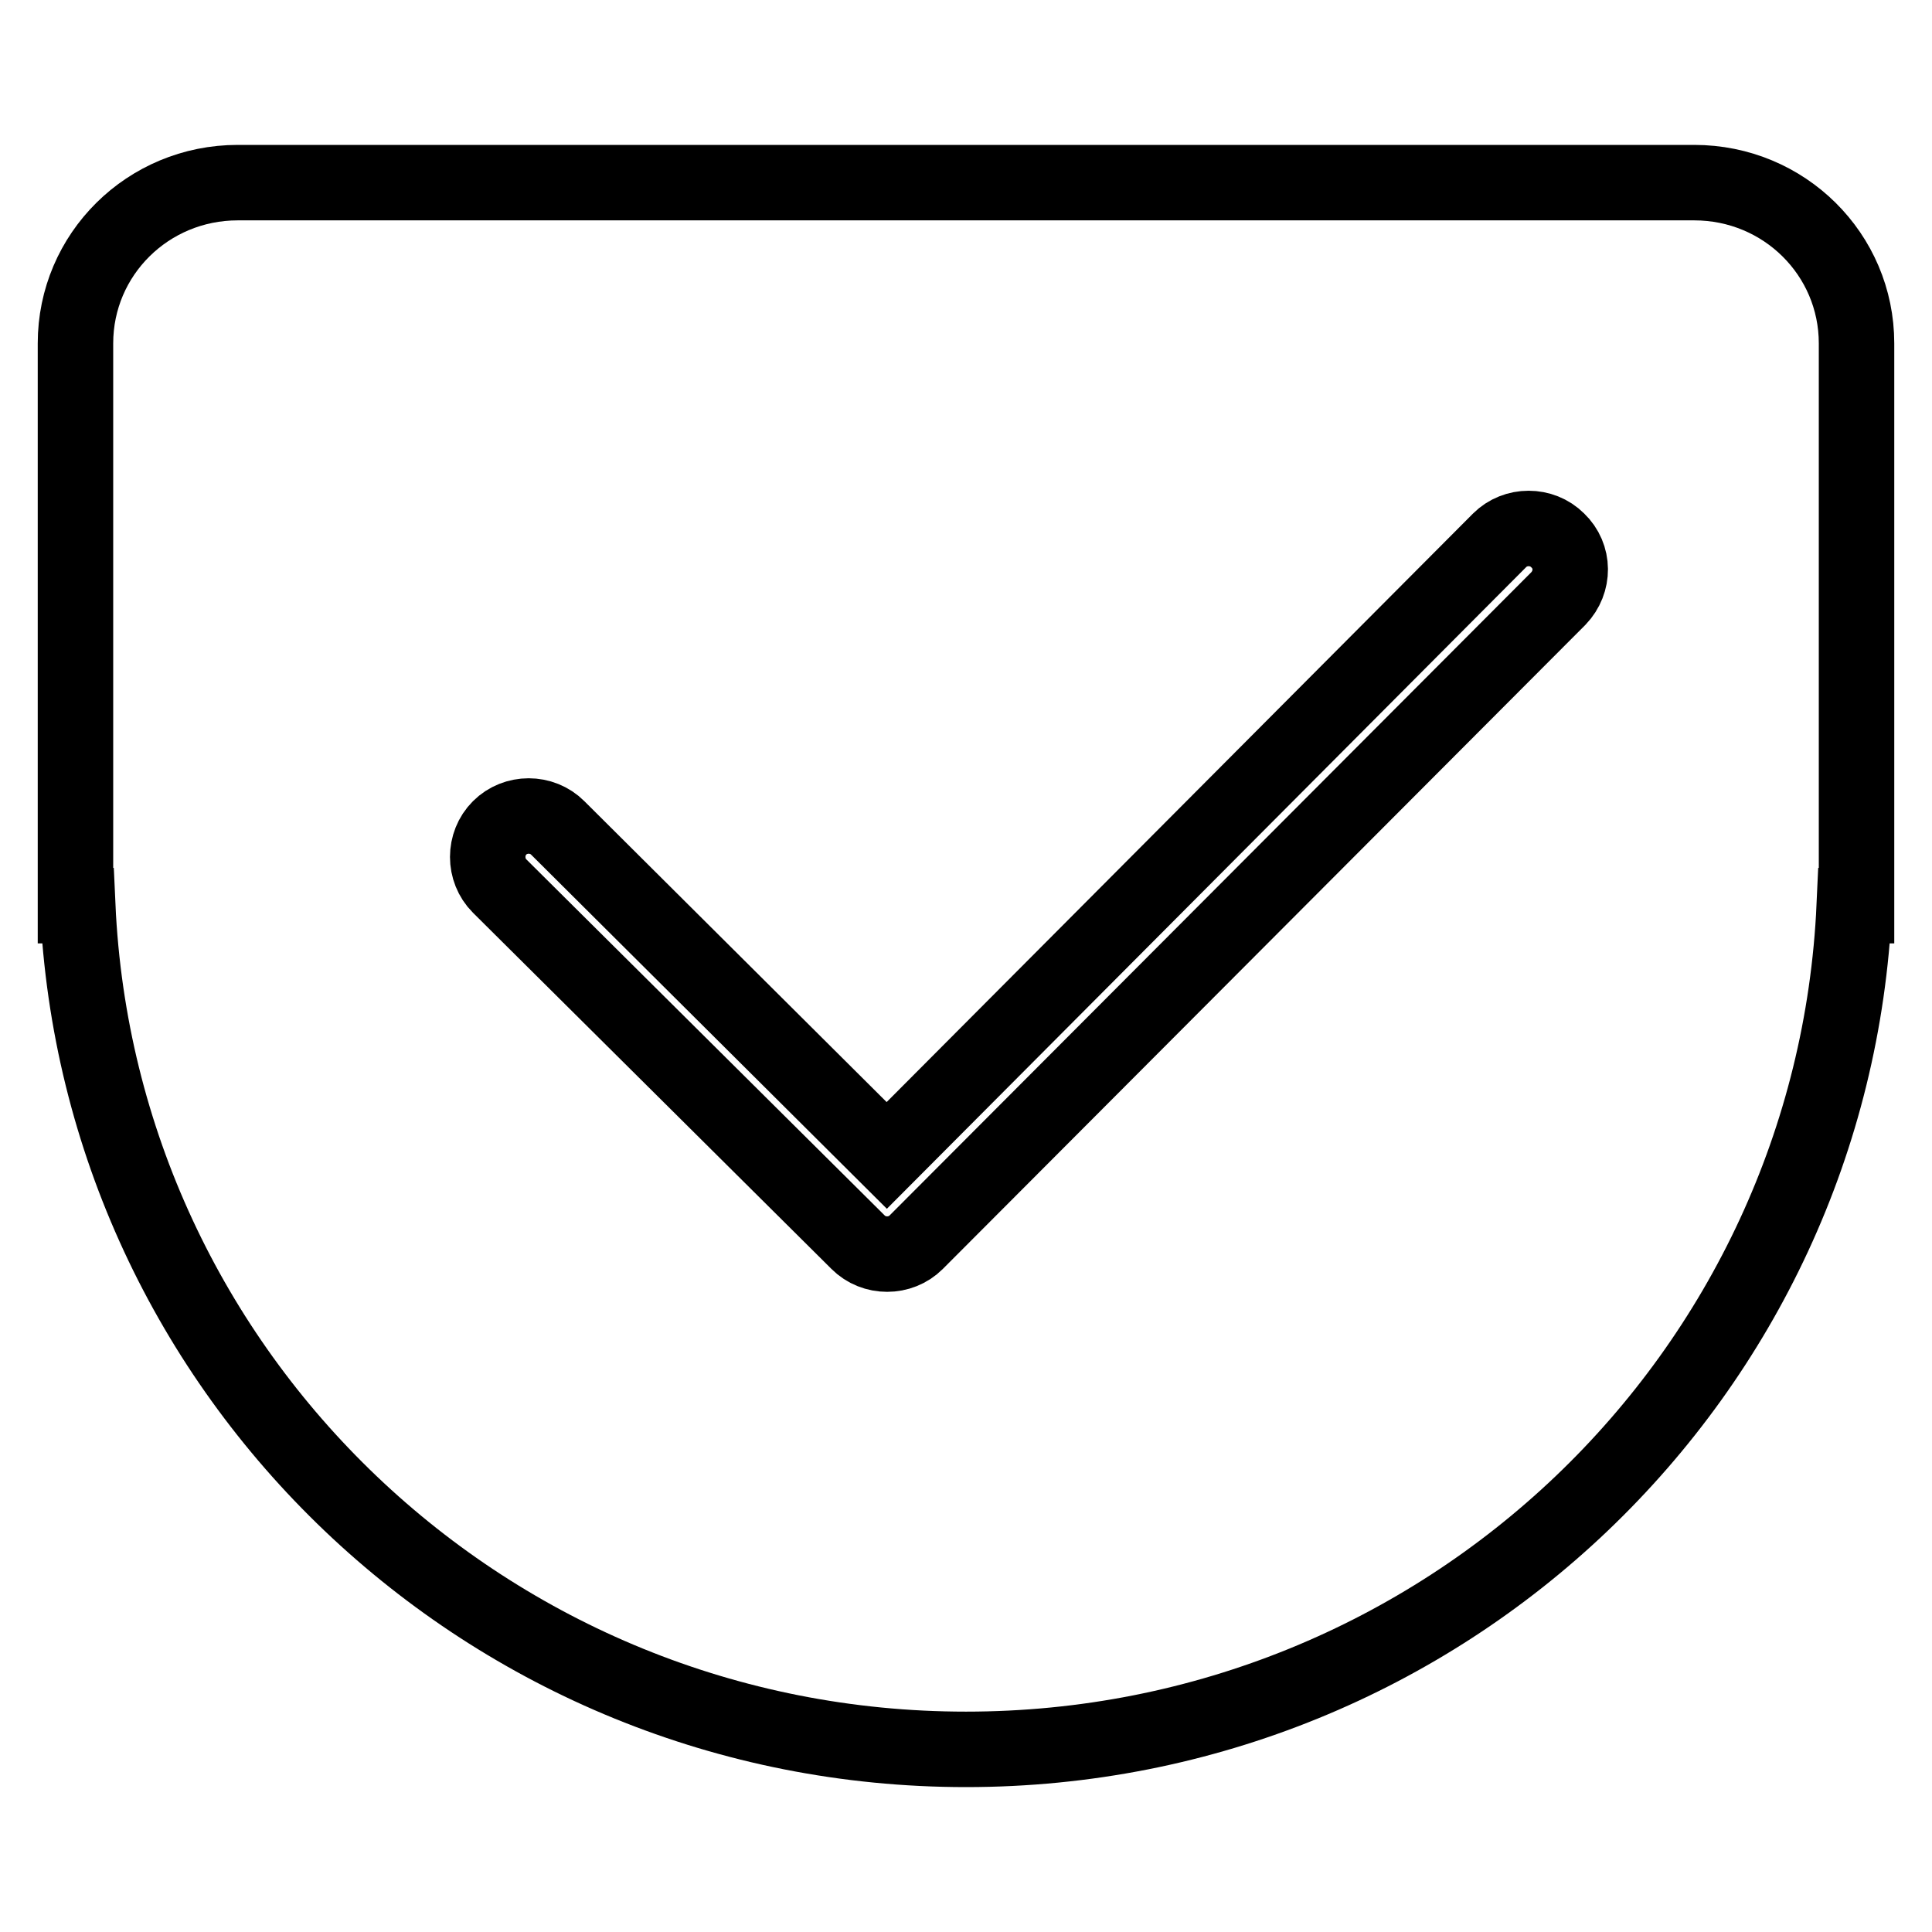
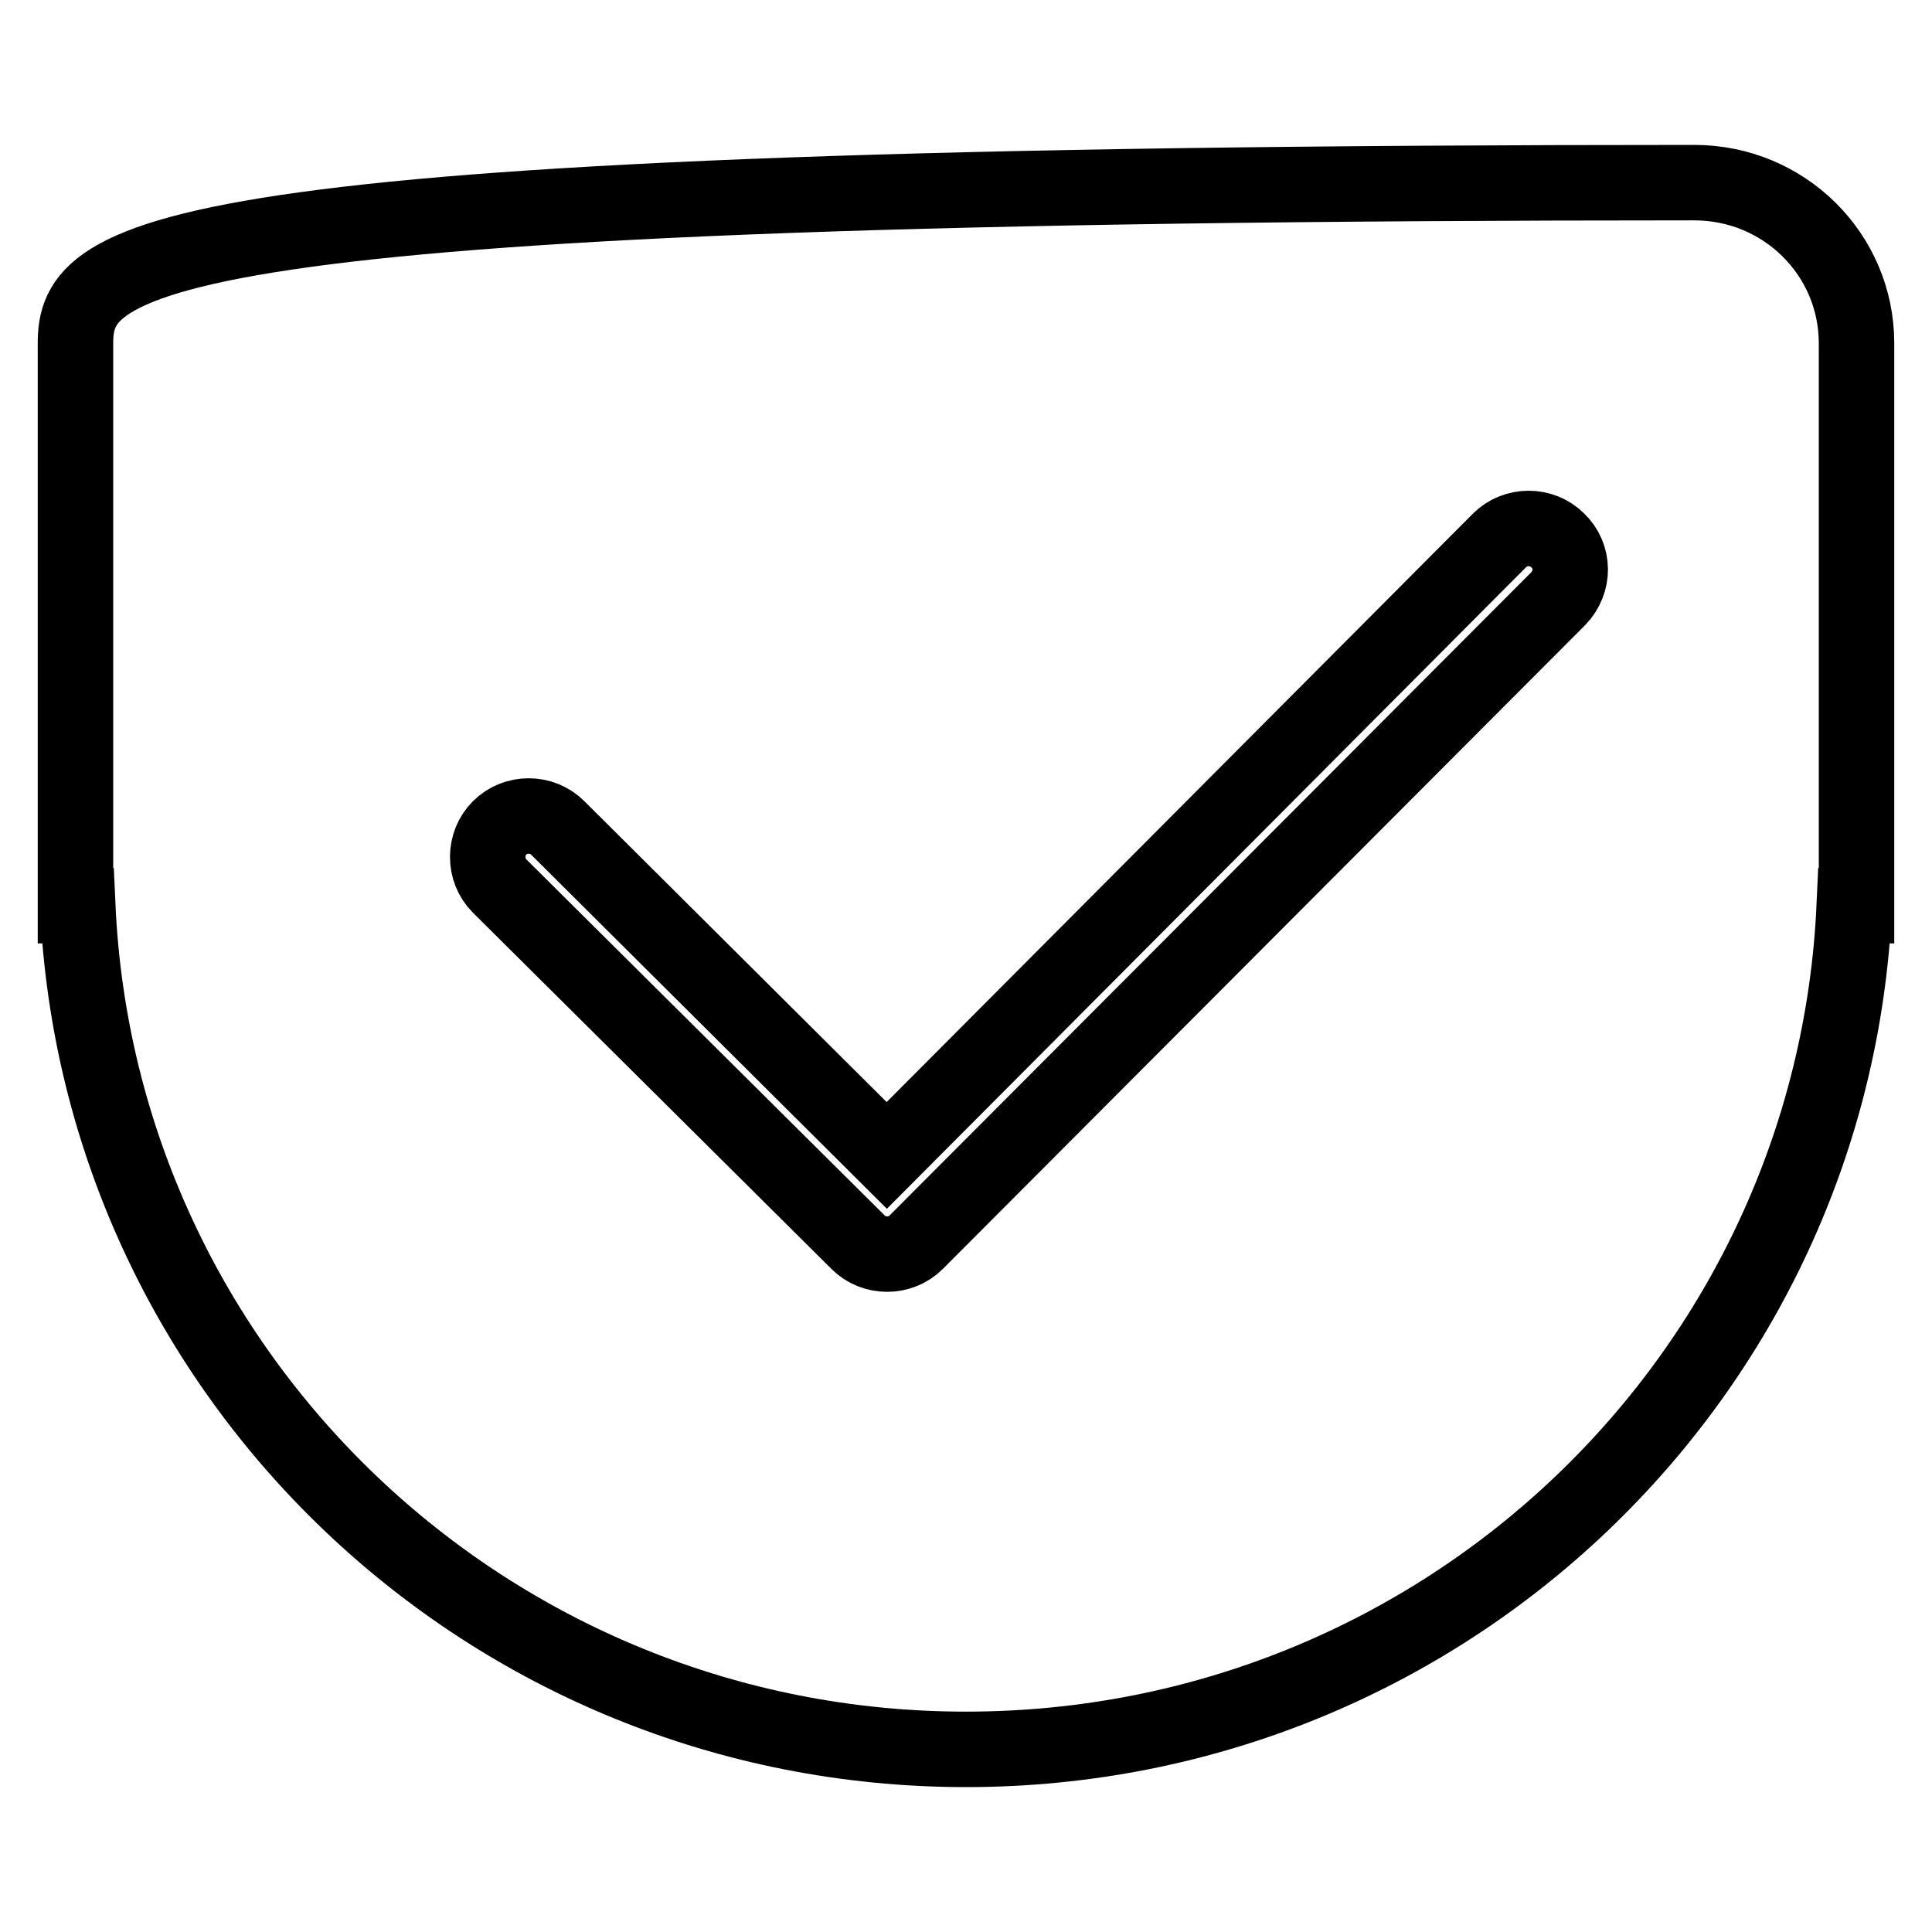
<svg xmlns="http://www.w3.org/2000/svg" version="1.1" x="0px" y="0px" viewBox="0 0 256 256" enable-background="new 0 0 256 256" xml:space="preserve">
  <g>
-     <path stroke-width="10" fill-opacity="0" stroke="#000000" d="M224.5,24.2H31.5C19.6,24.2,10,33.7,10,45.5V120h0.3c2.8,62.2,54.4,111.8,117.7,111.8 c63.4,0,114.9-49.6,117.7-111.8h0.3V45.5C246,33.7,236.4,24.2,224.5,24.2L224.5,24.2z M206.5,79.3l-85.1,85.3 c-2.1,2.1-5.6,2.1-7.7,0c-0.1-0.1-0.3-0.3-0.4-0.4l-47.1-46.8c-2.1-2.1-2.1-5.6,0-7.7c2.1-2.1,5.6-2.1,7.7,0l43.6,43.4l81.2-81.5 c2.1-2.1,5.6-2.1,7.7,0C208.6,73.7,208.6,77.1,206.5,79.3L206.5,79.3z" />
+     <path stroke-width="10" fill-opacity="0" stroke="#000000" d="M224.5,24.2C19.6,24.2,10,33.7,10,45.5V120h0.3c2.8,62.2,54.4,111.8,117.7,111.8 c63.4,0,114.9-49.6,117.7-111.8h0.3V45.5C246,33.7,236.4,24.2,224.5,24.2L224.5,24.2z M206.5,79.3l-85.1,85.3 c-2.1,2.1-5.6,2.1-7.7,0c-0.1-0.1-0.3-0.3-0.4-0.4l-47.1-46.8c-2.1-2.1-2.1-5.6,0-7.7c2.1-2.1,5.6-2.1,7.7,0l43.6,43.4l81.2-81.5 c2.1-2.1,5.6-2.1,7.7,0C208.6,73.7,208.6,77.1,206.5,79.3L206.5,79.3z" />
  </g>
</svg>